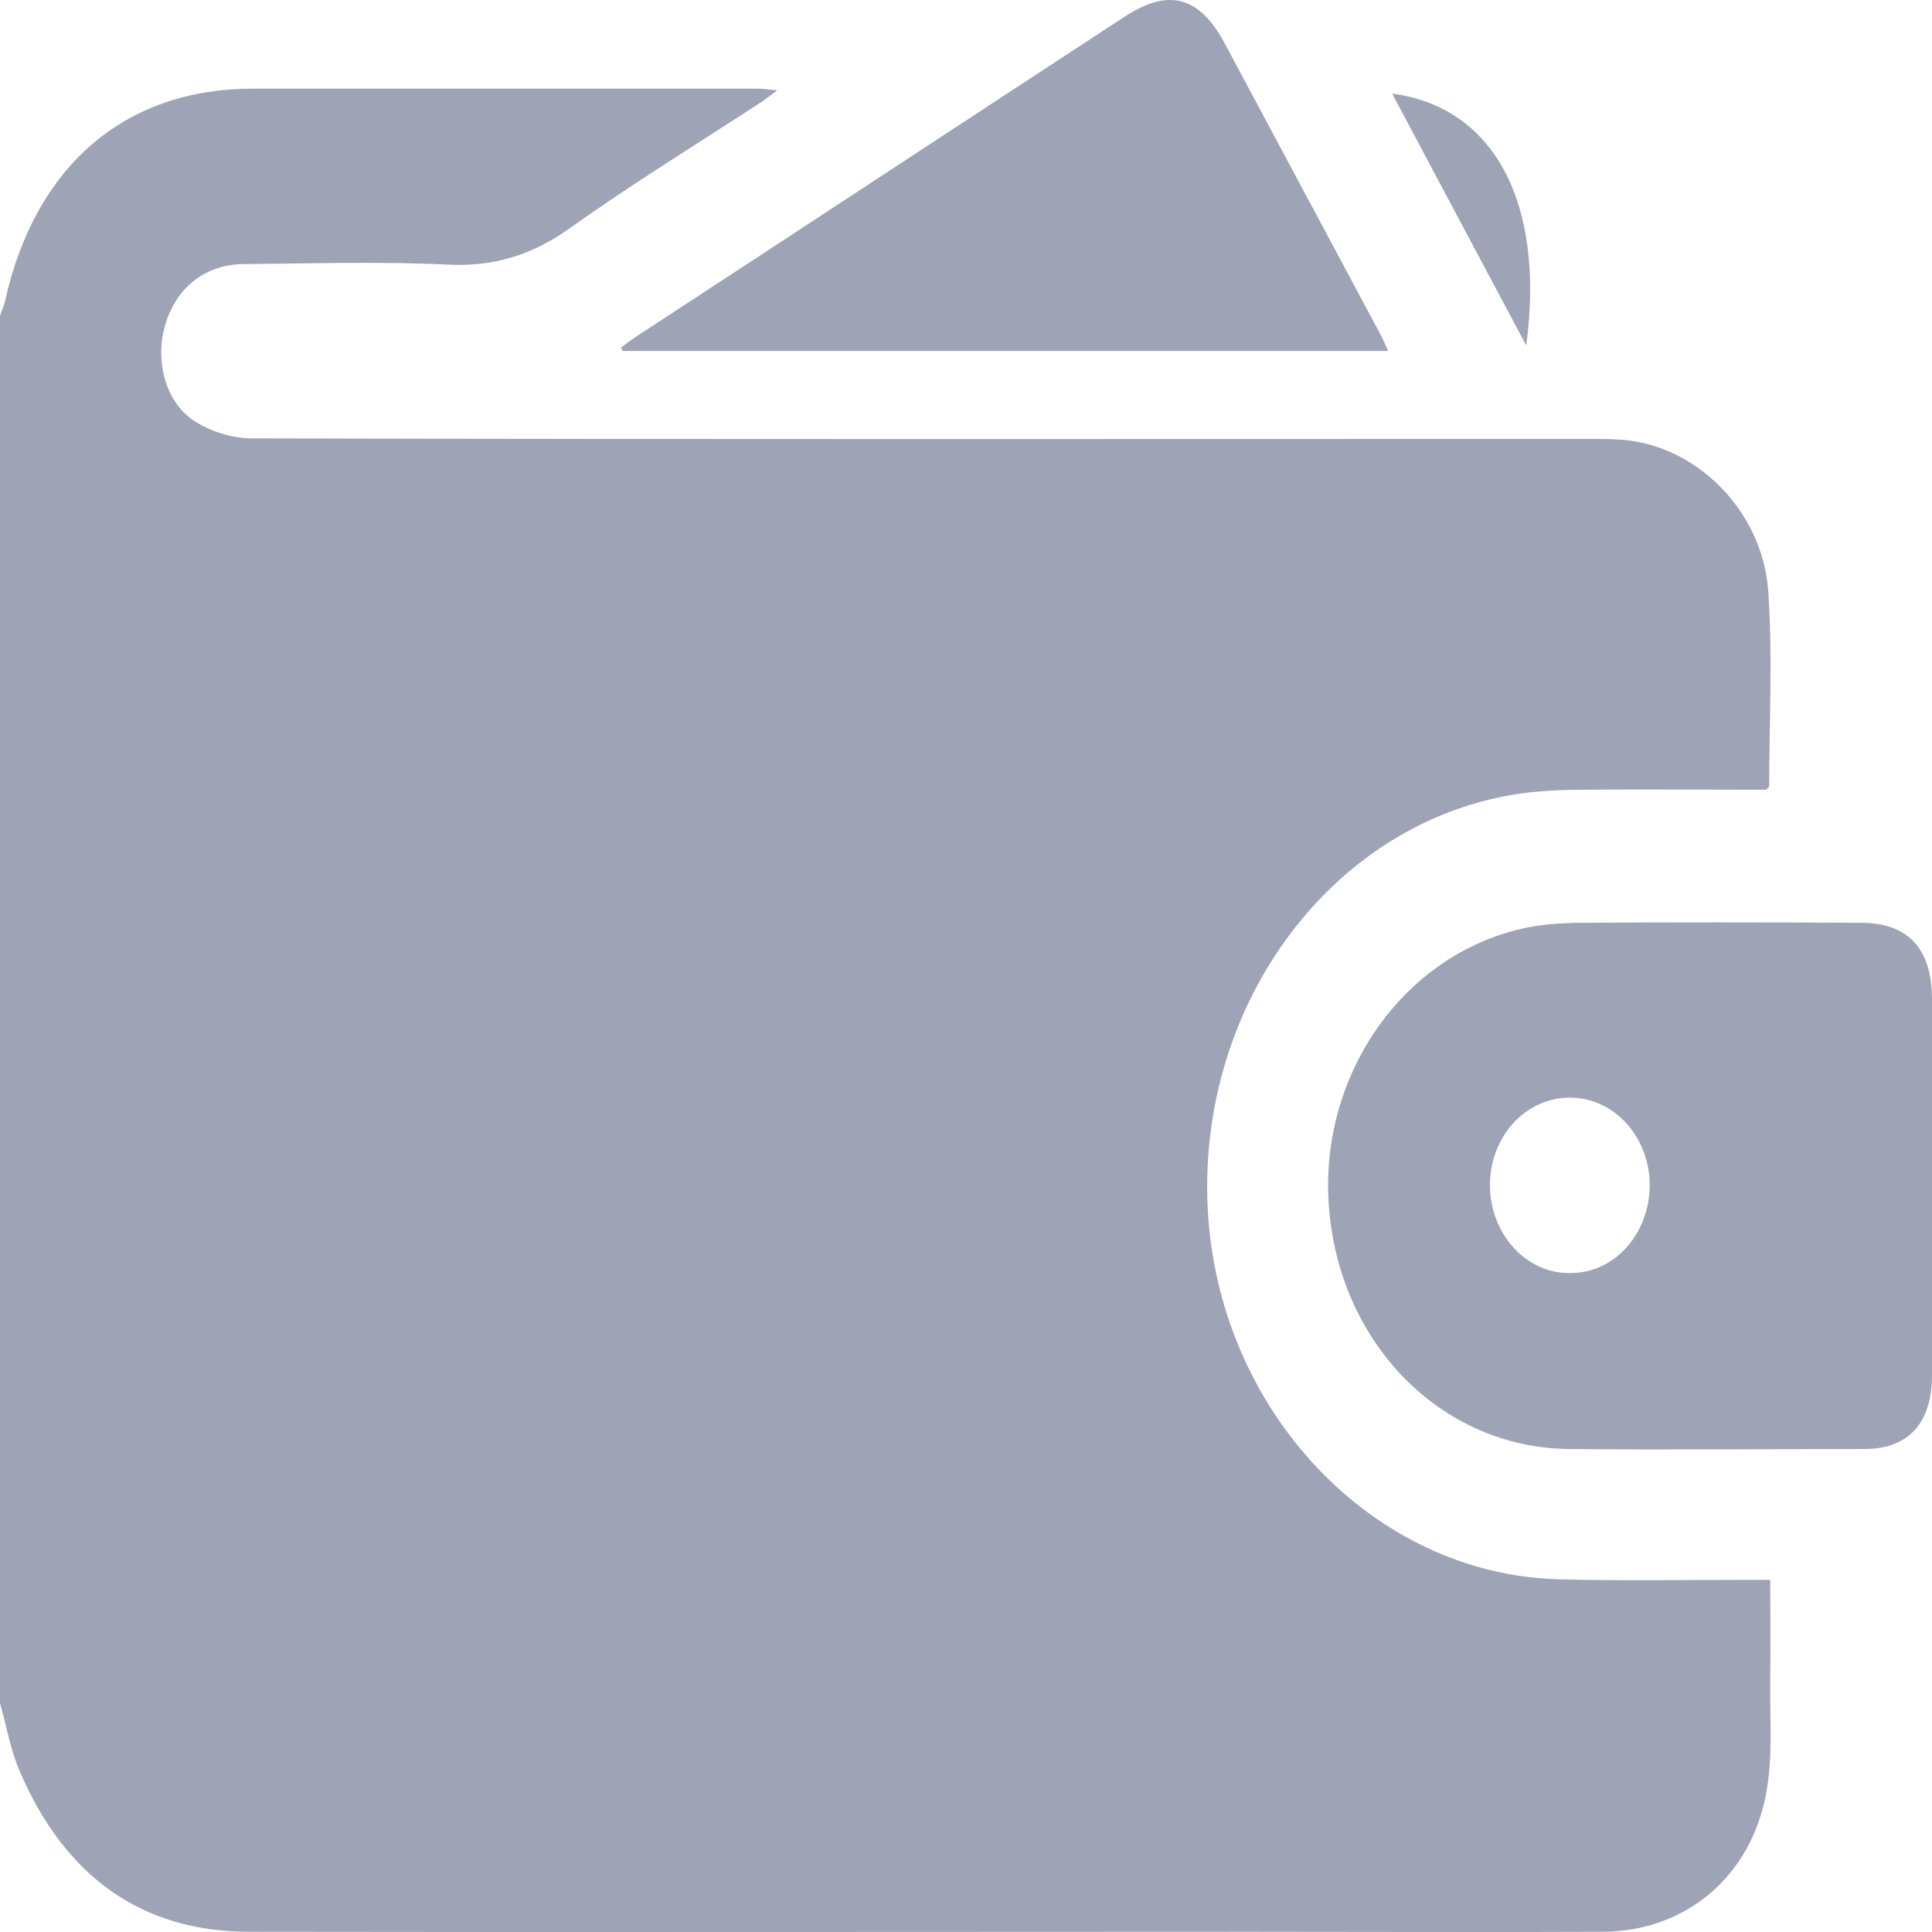
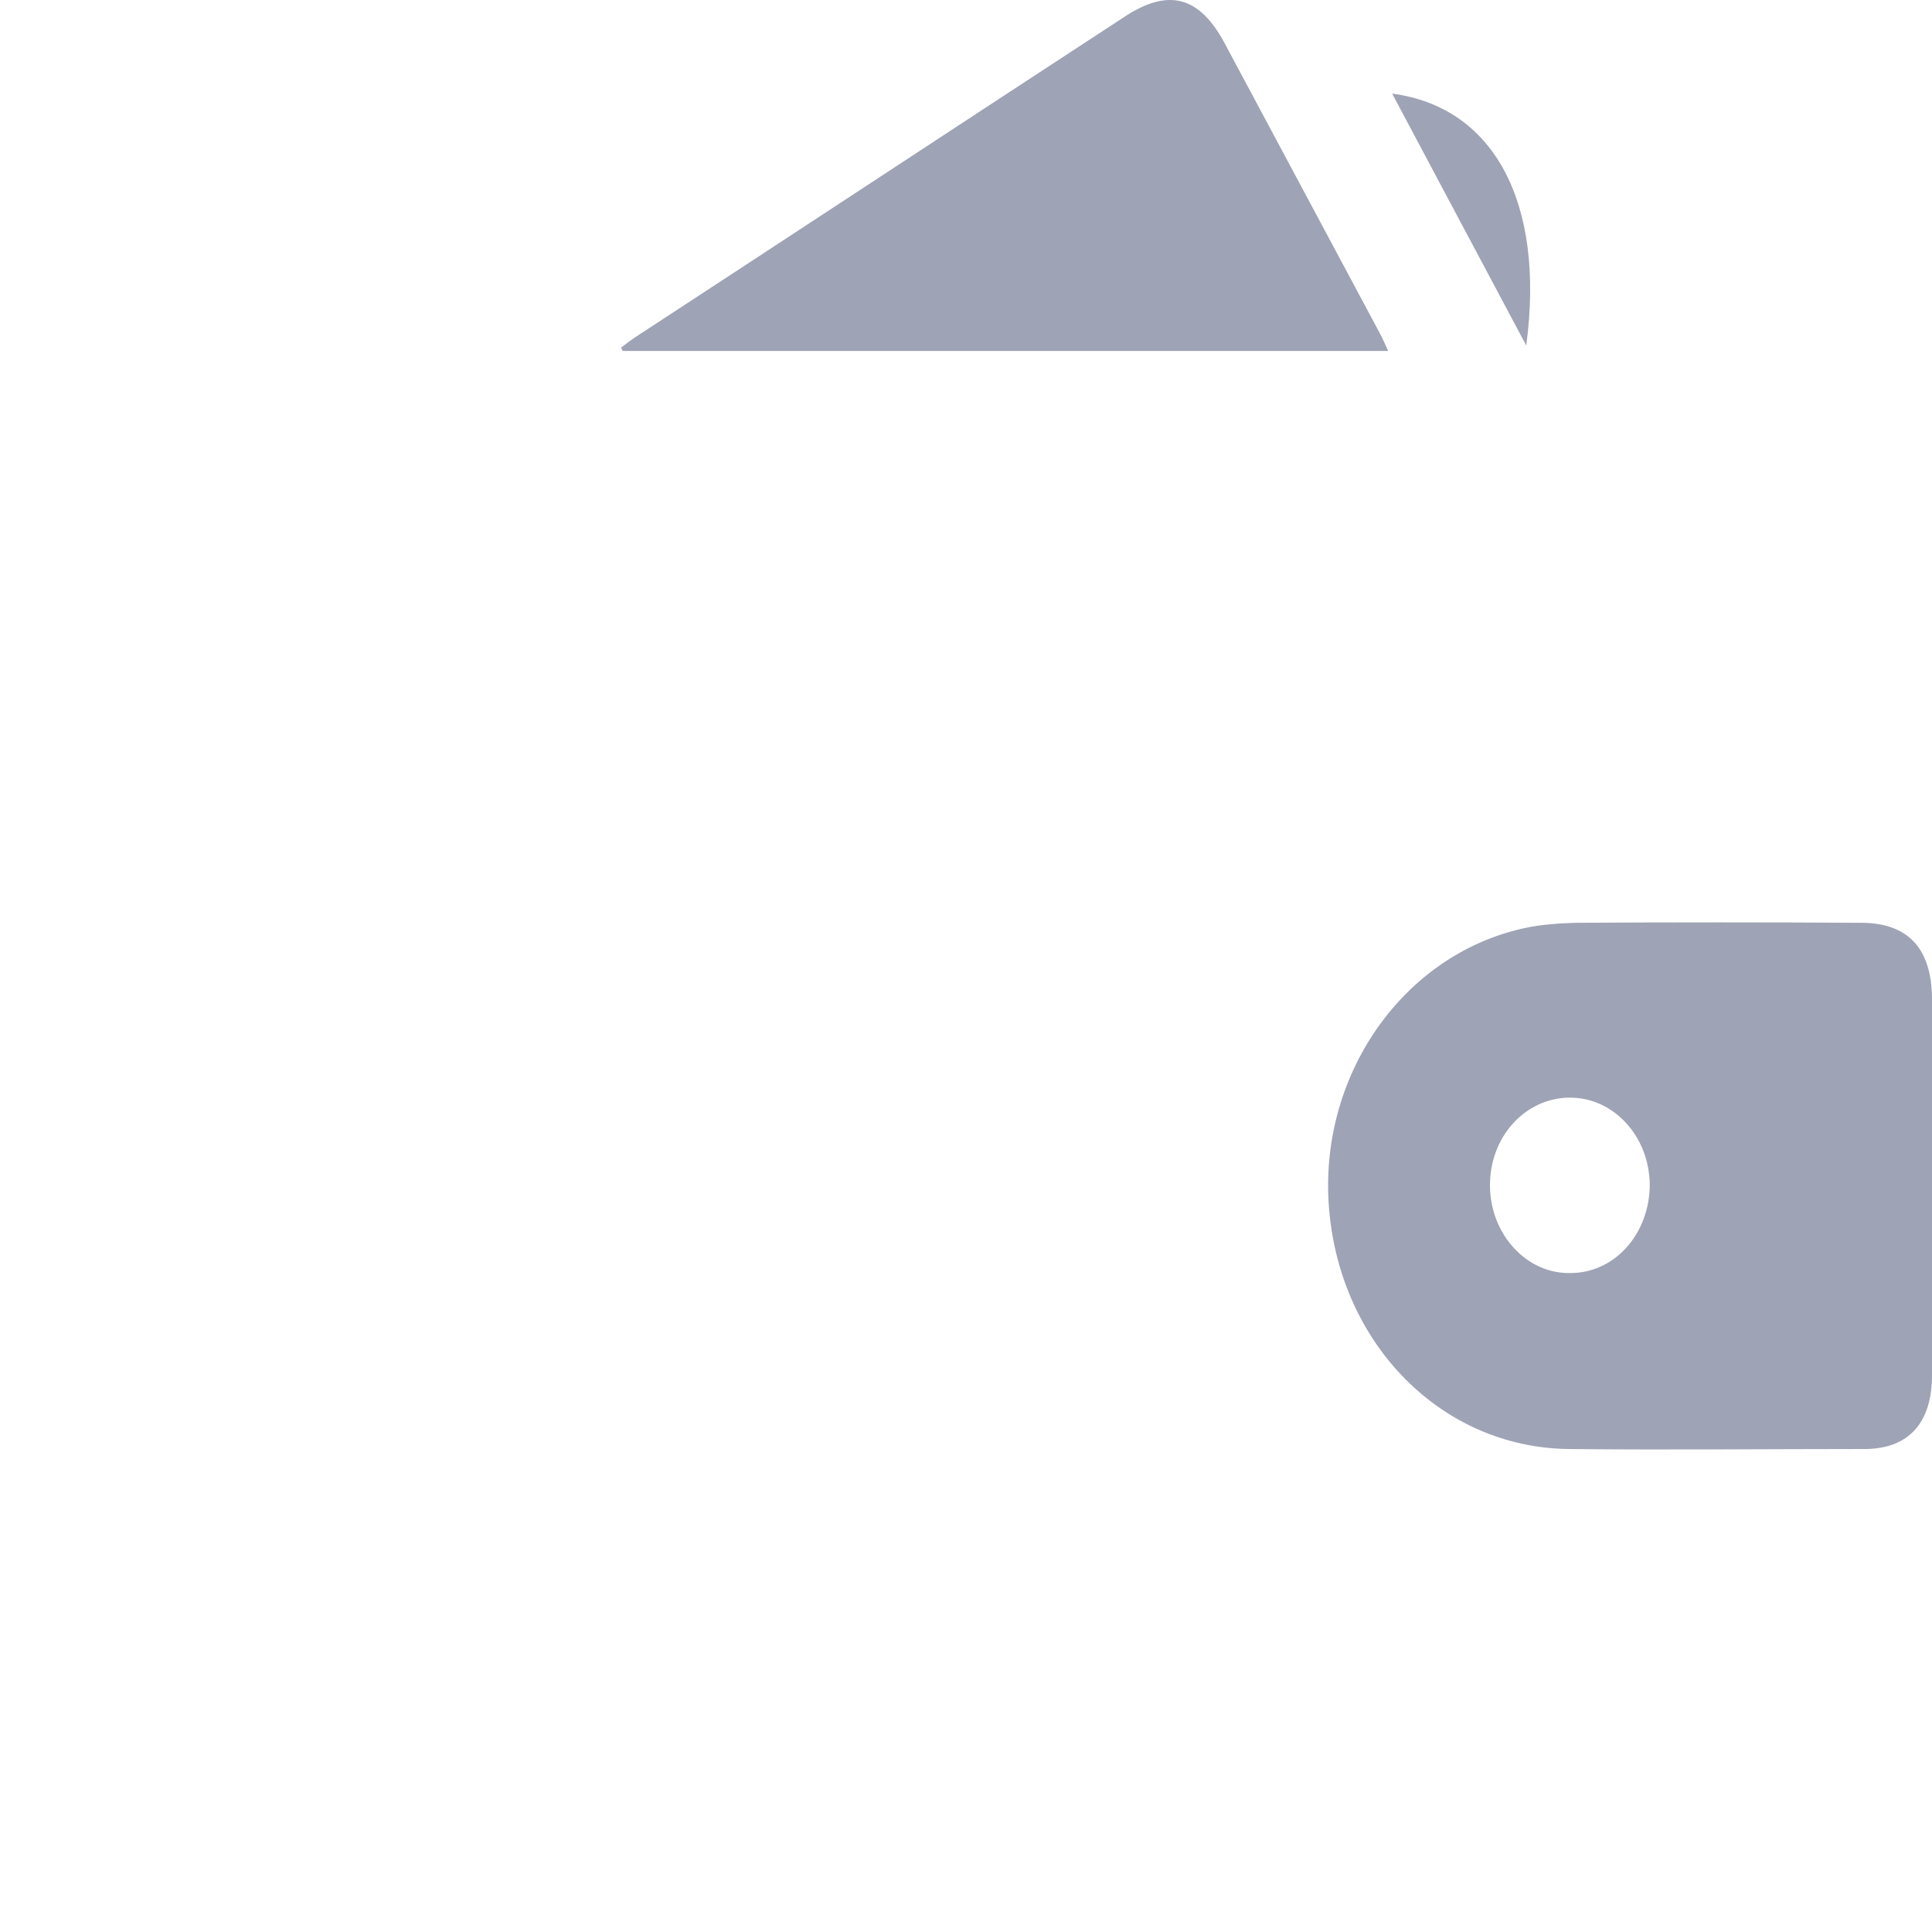
<svg xmlns="http://www.w3.org/2000/svg" width="80" height="80" viewBox="0 0 80 80" fill="none">
-   <path d="M0 70.519C0 51.371 0 32.223 0 13.075C0.063 12.87 0.167 12.665 0.209 12.46C1.461 6.859 5.176 3.672 10.457 3.672C17.407 3.672 24.357 3.672 31.307 3.672C31.558 3.672 31.787 3.695 32.184 3.74C31.871 3.968 31.704 4.105 31.537 4.218C28.886 5.949 26.173 7.611 23.585 9.455C22.019 10.571 20.433 11.049 18.555 10.958C15.758 10.821 12.94 10.912 10.123 10.935C8.516 10.935 7.305 11.891 6.846 13.439C6.408 14.897 6.825 16.627 8.035 17.424C8.724 17.879 9.643 18.152 10.436 18.152C28.928 18.198 47.399 18.175 65.891 18.175C66.246 18.175 66.621 18.175 66.976 18.198C70.128 18.334 72.966 21.067 73.217 24.459C73.405 27.146 73.258 29.855 73.258 32.542C73.258 32.587 73.196 32.633 73.133 32.701C70.629 32.701 68.062 32.678 65.515 32.701C64.659 32.701 63.804 32.747 62.948 32.86C55.246 33.976 49.59 41.489 50.008 50.027C50.425 58.406 56.833 65.191 64.555 65.396C67.164 65.464 69.752 65.418 72.361 65.418C72.632 65.418 72.925 65.418 73.3 65.418C73.3 66.876 73.321 68.219 73.3 69.585C73.279 71.065 73.405 72.568 73.175 74.002C72.632 77.599 69.877 79.967 66.392 79.99C61.529 80.013 56.645 79.99 51.782 79.99C37.965 79.99 24.127 80.013 10.31 79.99C5.907 79.99 2.713 77.736 0.835 73.387C0.438 72.499 0.271 71.475 0 70.519Z" fill="#9EA3B5" />
  <path d="M80 49.117C80 51.735 80 54.33 80 56.949C80 58.907 79.04 59.977 77.266 60C73.154 60 69.043 60.045 64.931 60C59.713 59.931 55.518 55.696 55.038 50.096C54.558 44.608 58.043 39.554 63.094 38.438C63.804 38.279 64.534 38.233 65.265 38.211C69.189 38.188 73.133 38.188 77.057 38.211C79.019 38.211 80 39.281 80 41.398C80 43.948 80 46.521 80 49.117ZM68.312 49.048C68.291 47.045 66.809 45.428 64.973 45.451C63.136 45.474 61.675 47.09 61.696 49.117C61.717 51.12 63.219 52.759 65.035 52.714C66.872 52.714 68.312 51.075 68.312 49.048Z" fill="#9EA3B5" />
  <path d="M25.713 14.396C25.922 14.236 26.131 14.077 26.34 13.94C33.102 9.523 39.843 5.083 46.606 0.667C48.401 -0.495 49.674 -0.153 50.717 1.805C52.846 5.789 54.996 9.796 57.125 13.781C57.25 14.008 57.334 14.213 57.48 14.532C46.877 14.532 36.316 14.532 25.776 14.532C25.776 14.487 25.734 14.441 25.713 14.396Z" fill="#9EA3B5" />
  <path d="M63.199 14.305C61.32 10.775 59.483 7.338 57.647 3.877C61.821 4.423 63.992 8.339 63.199 14.305Z" fill="#9EA3B5" />
</svg>